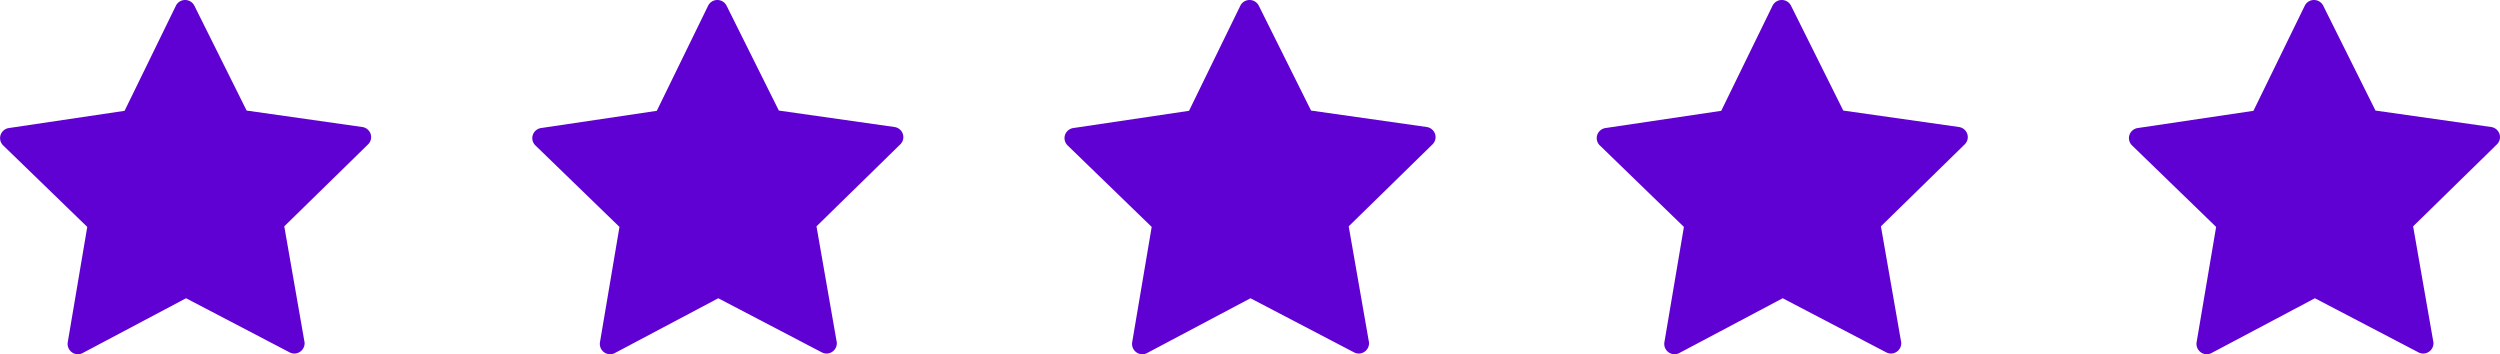
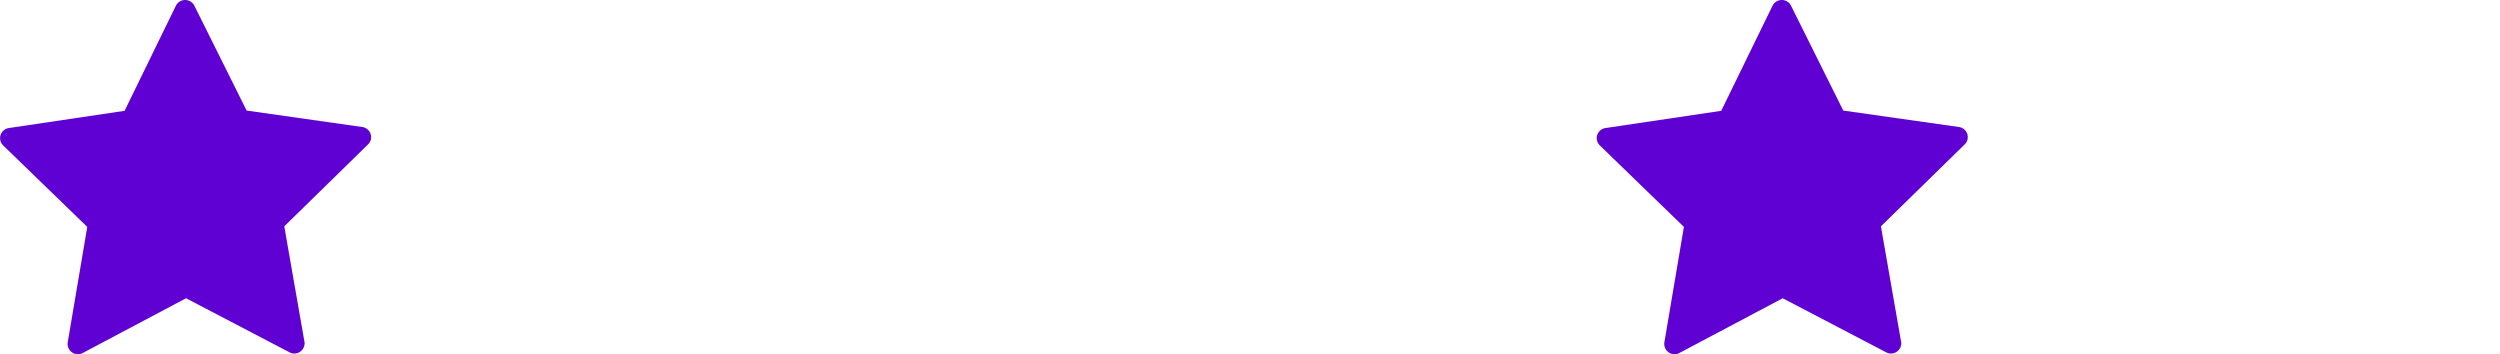
<svg xmlns="http://www.w3.org/2000/svg" width="108.039" height="15.314" viewBox="0 0 108.039 15.314">
-   <path d="M16.017,16.8a.447.447,0,0,0-.359-.3l-5-.711L8.4,11.258a.446.446,0,0,0-.4-.247H8a.443.443,0,0,0-.4.25L5.384,15.8l-5,.744a.447.447,0,0,0-.359.3.44.44,0,0,0,.115.454l3.631,3.519L2.928,25.8a.447.447,0,0,0,.438.52.423.423,0,0,0,.207-.053l4.467-2.367,4.48,2.341a.455.455,0,0,0,.2.049h0a.447.447,0,0,0,.444-.444.347.347,0,0,0-.013-.1l-.866-4.954L15.9,17.256A.435.435,0,0,0,16.017,16.8Z" transform="translate(46 -11.011)" fill="#6001d3" />
-   <path d="M16.017,16.8a.447.447,0,0,0-.359-.3l-5-.711L8.4,11.258a.446.446,0,0,0-.4-.247H8a.443.443,0,0,0-.4.25L5.384,15.8l-5,.744a.447.447,0,0,0-.359.3.44.44,0,0,0,.115.454l3.631,3.519L2.928,25.8a.447.447,0,0,0,.438.52.423.423,0,0,0,.207-.053l4.467-2.367,4.48,2.341a.455.455,0,0,0,.2.049h0a.447.447,0,0,0,.444-.444.347.347,0,0,0-.013-.1l-.866-4.954L15.9,17.256A.435.435,0,0,0,16.017,16.8Z" transform="translate(92 -11.011)" fill="#6001d3" />
-   <path d="M16.017,16.8a.447.447,0,0,0-.359-.3l-5-.711L8.4,11.258a.446.446,0,0,0-.4-.247H8a.443.443,0,0,0-.4.25L5.384,15.8l-5,.744a.447.447,0,0,0-.359.3.44.44,0,0,0,.115.454l3.631,3.519L2.928,25.8a.447.447,0,0,0,.438.52.423.423,0,0,0,.207-.053l4.467-2.367,4.48,2.341a.455.455,0,0,0,.2.049h0a.447.447,0,0,0,.444-.444.347.347,0,0,0-.013-.1l-.866-4.954L15.9,17.256A.435.435,0,0,0,16.017,16.8Z" transform="translate(23 -11.011)" fill="#6001d3" />
  <path d="M16.017,16.8a.447.447,0,0,0-.359-.3l-5-.711L8.4,11.258a.446.446,0,0,0-.4-.247H8a.443.443,0,0,0-.4.25L5.384,15.8l-5,.744a.447.447,0,0,0-.359.3.44.44,0,0,0,.115.454l3.631,3.519L2.928,25.8a.447.447,0,0,0,.438.52.423.423,0,0,0,.207-.053l4.467-2.367,4.48,2.341a.455.455,0,0,0,.2.049h0a.447.447,0,0,0,.444-.444.347.347,0,0,0-.013-.1l-.866-4.954L15.9,17.256A.435.435,0,0,0,16.017,16.8Z" transform="translate(69 -11.011)" fill="#6001d3" />
  <path d="M16.017,16.8a.447.447,0,0,0-.359-.3l-5-.711L8.4,11.258a.446.446,0,0,0-.4-.247H8a.443.443,0,0,0-.4.25L5.384,15.8l-5,.744a.447.447,0,0,0-.359.3.44.44,0,0,0,.115.454l3.631,3.519L2.928,25.8a.447.447,0,0,0,.438.52.423.423,0,0,0,.207-.053l4.467-2.367,4.48,2.341a.455.455,0,0,0,.2.049h0a.447.447,0,0,0,.444-.444.347.347,0,0,0-.013-.1l-.866-4.954L15.9,17.256A.435.435,0,0,0,16.017,16.8Z" transform="translate(0 -11.011)" fill="#6001d3" />
</svg>